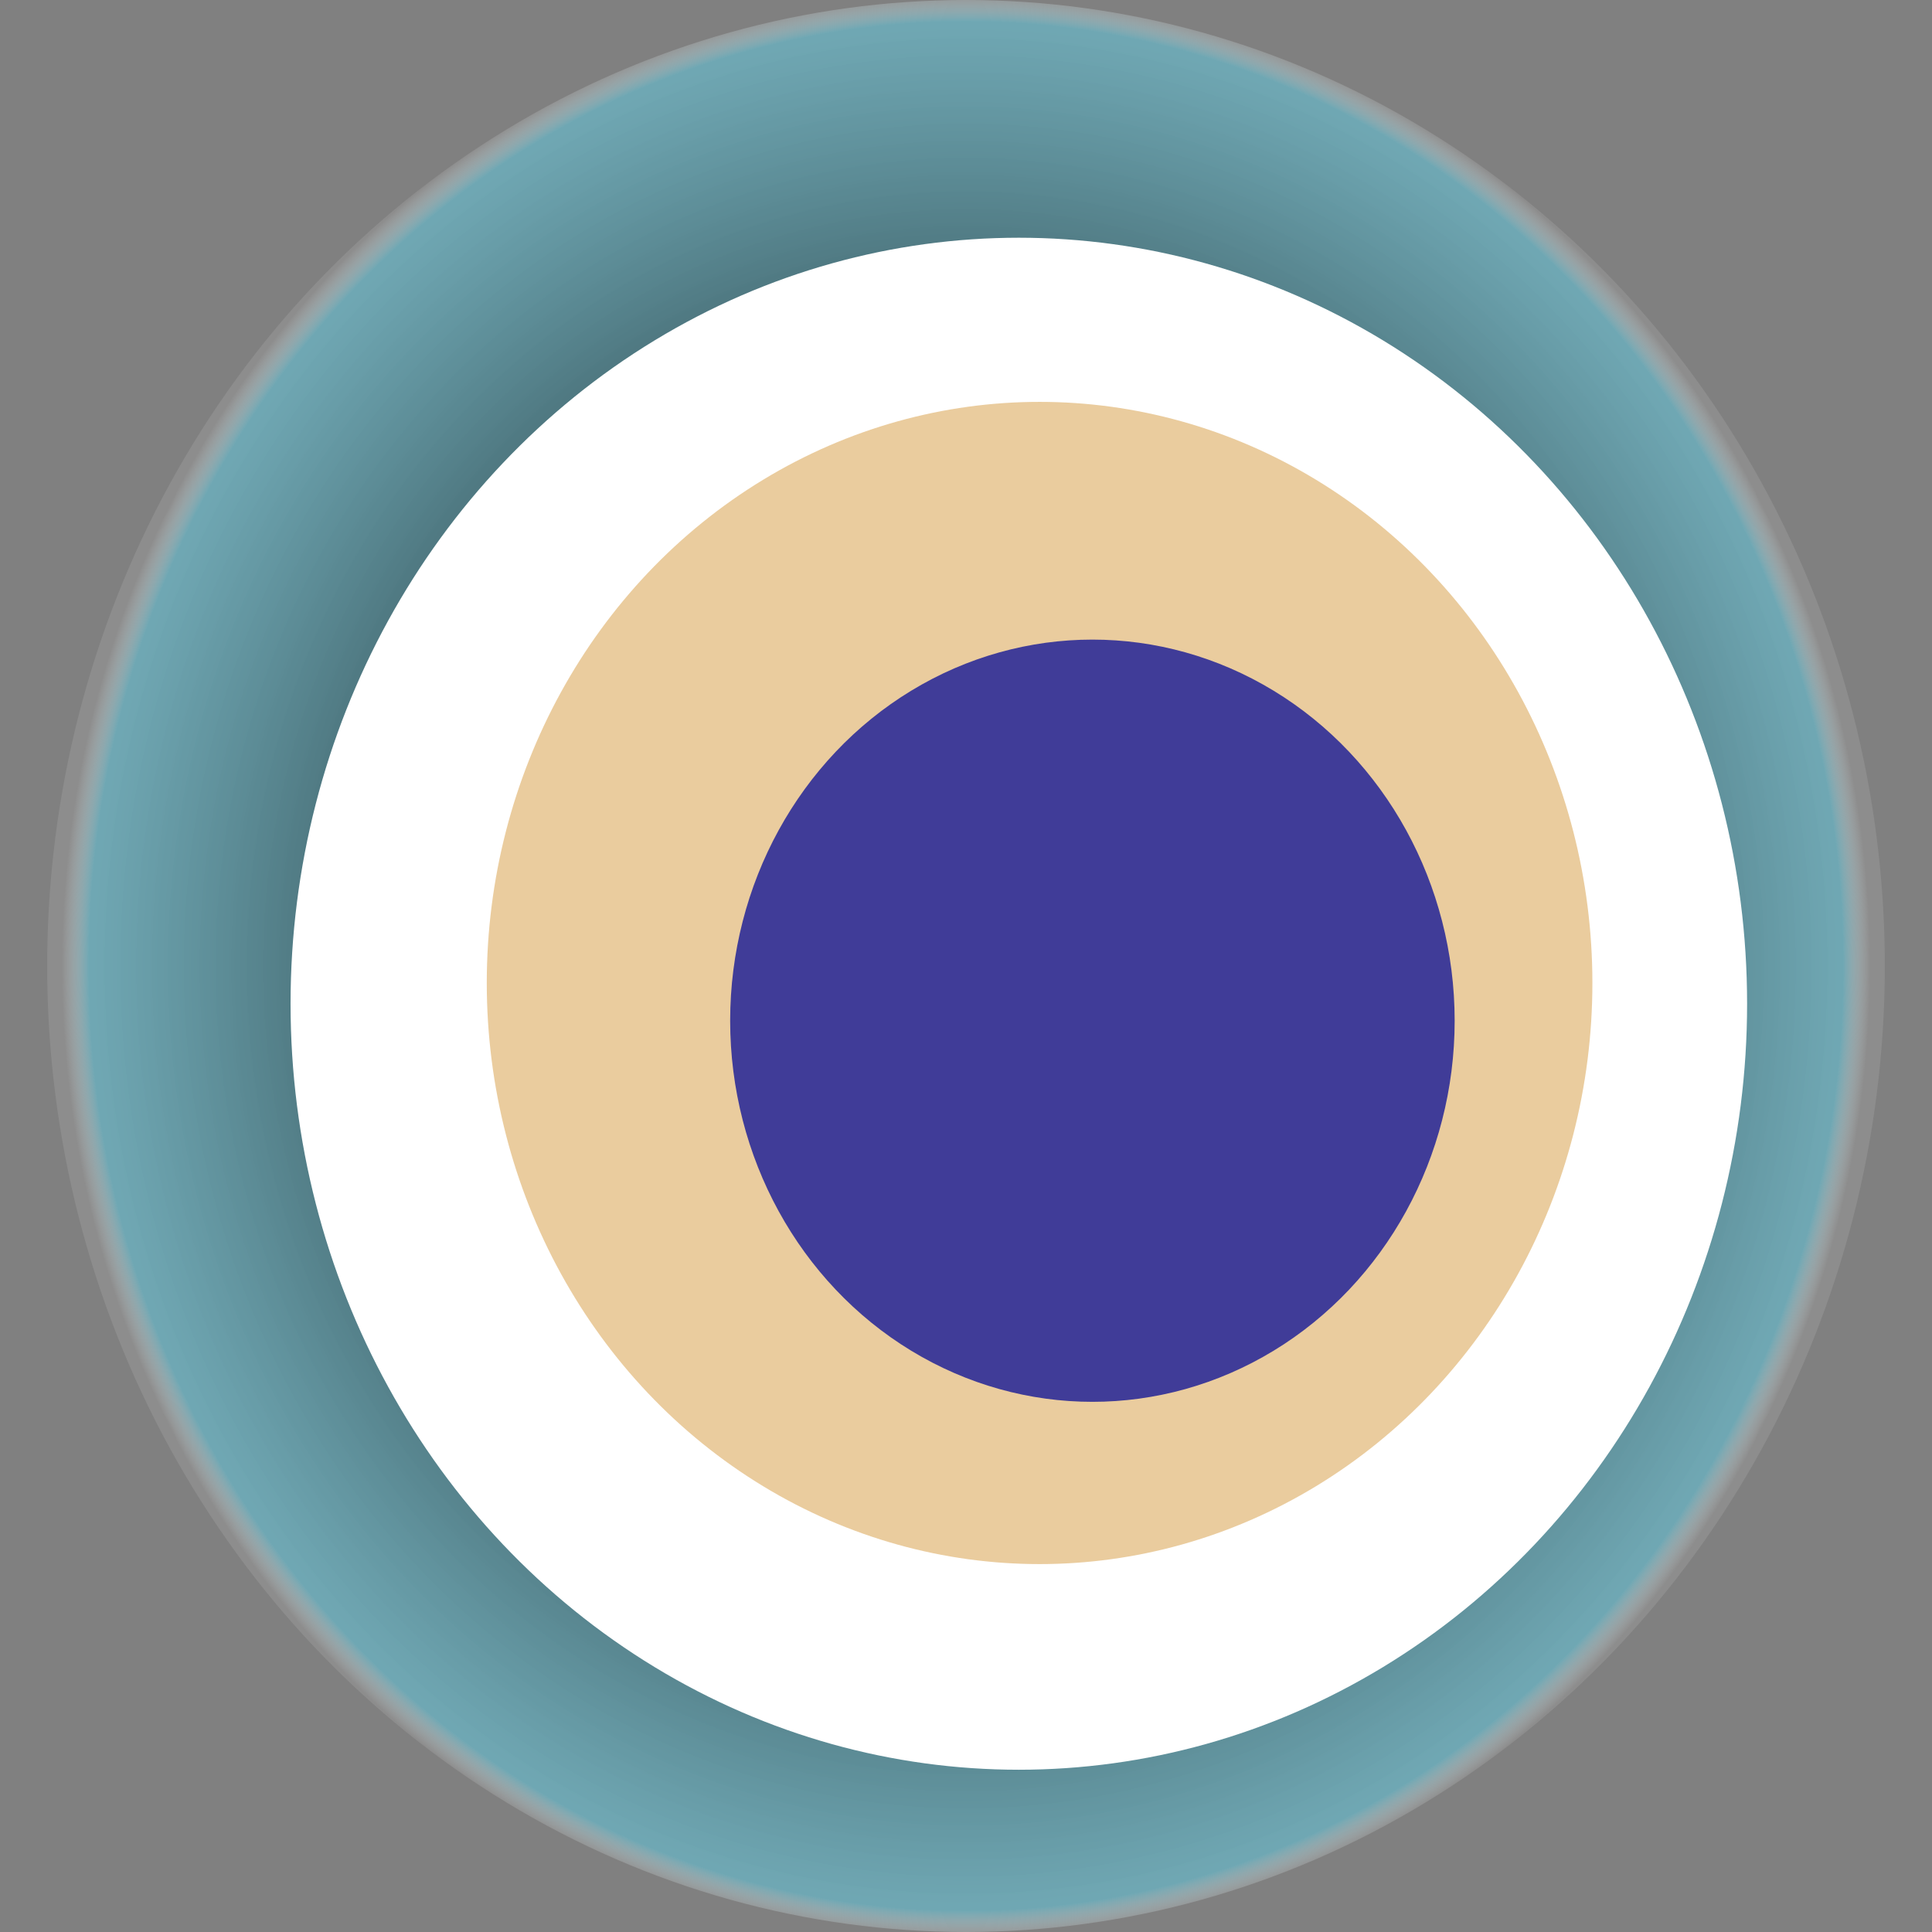
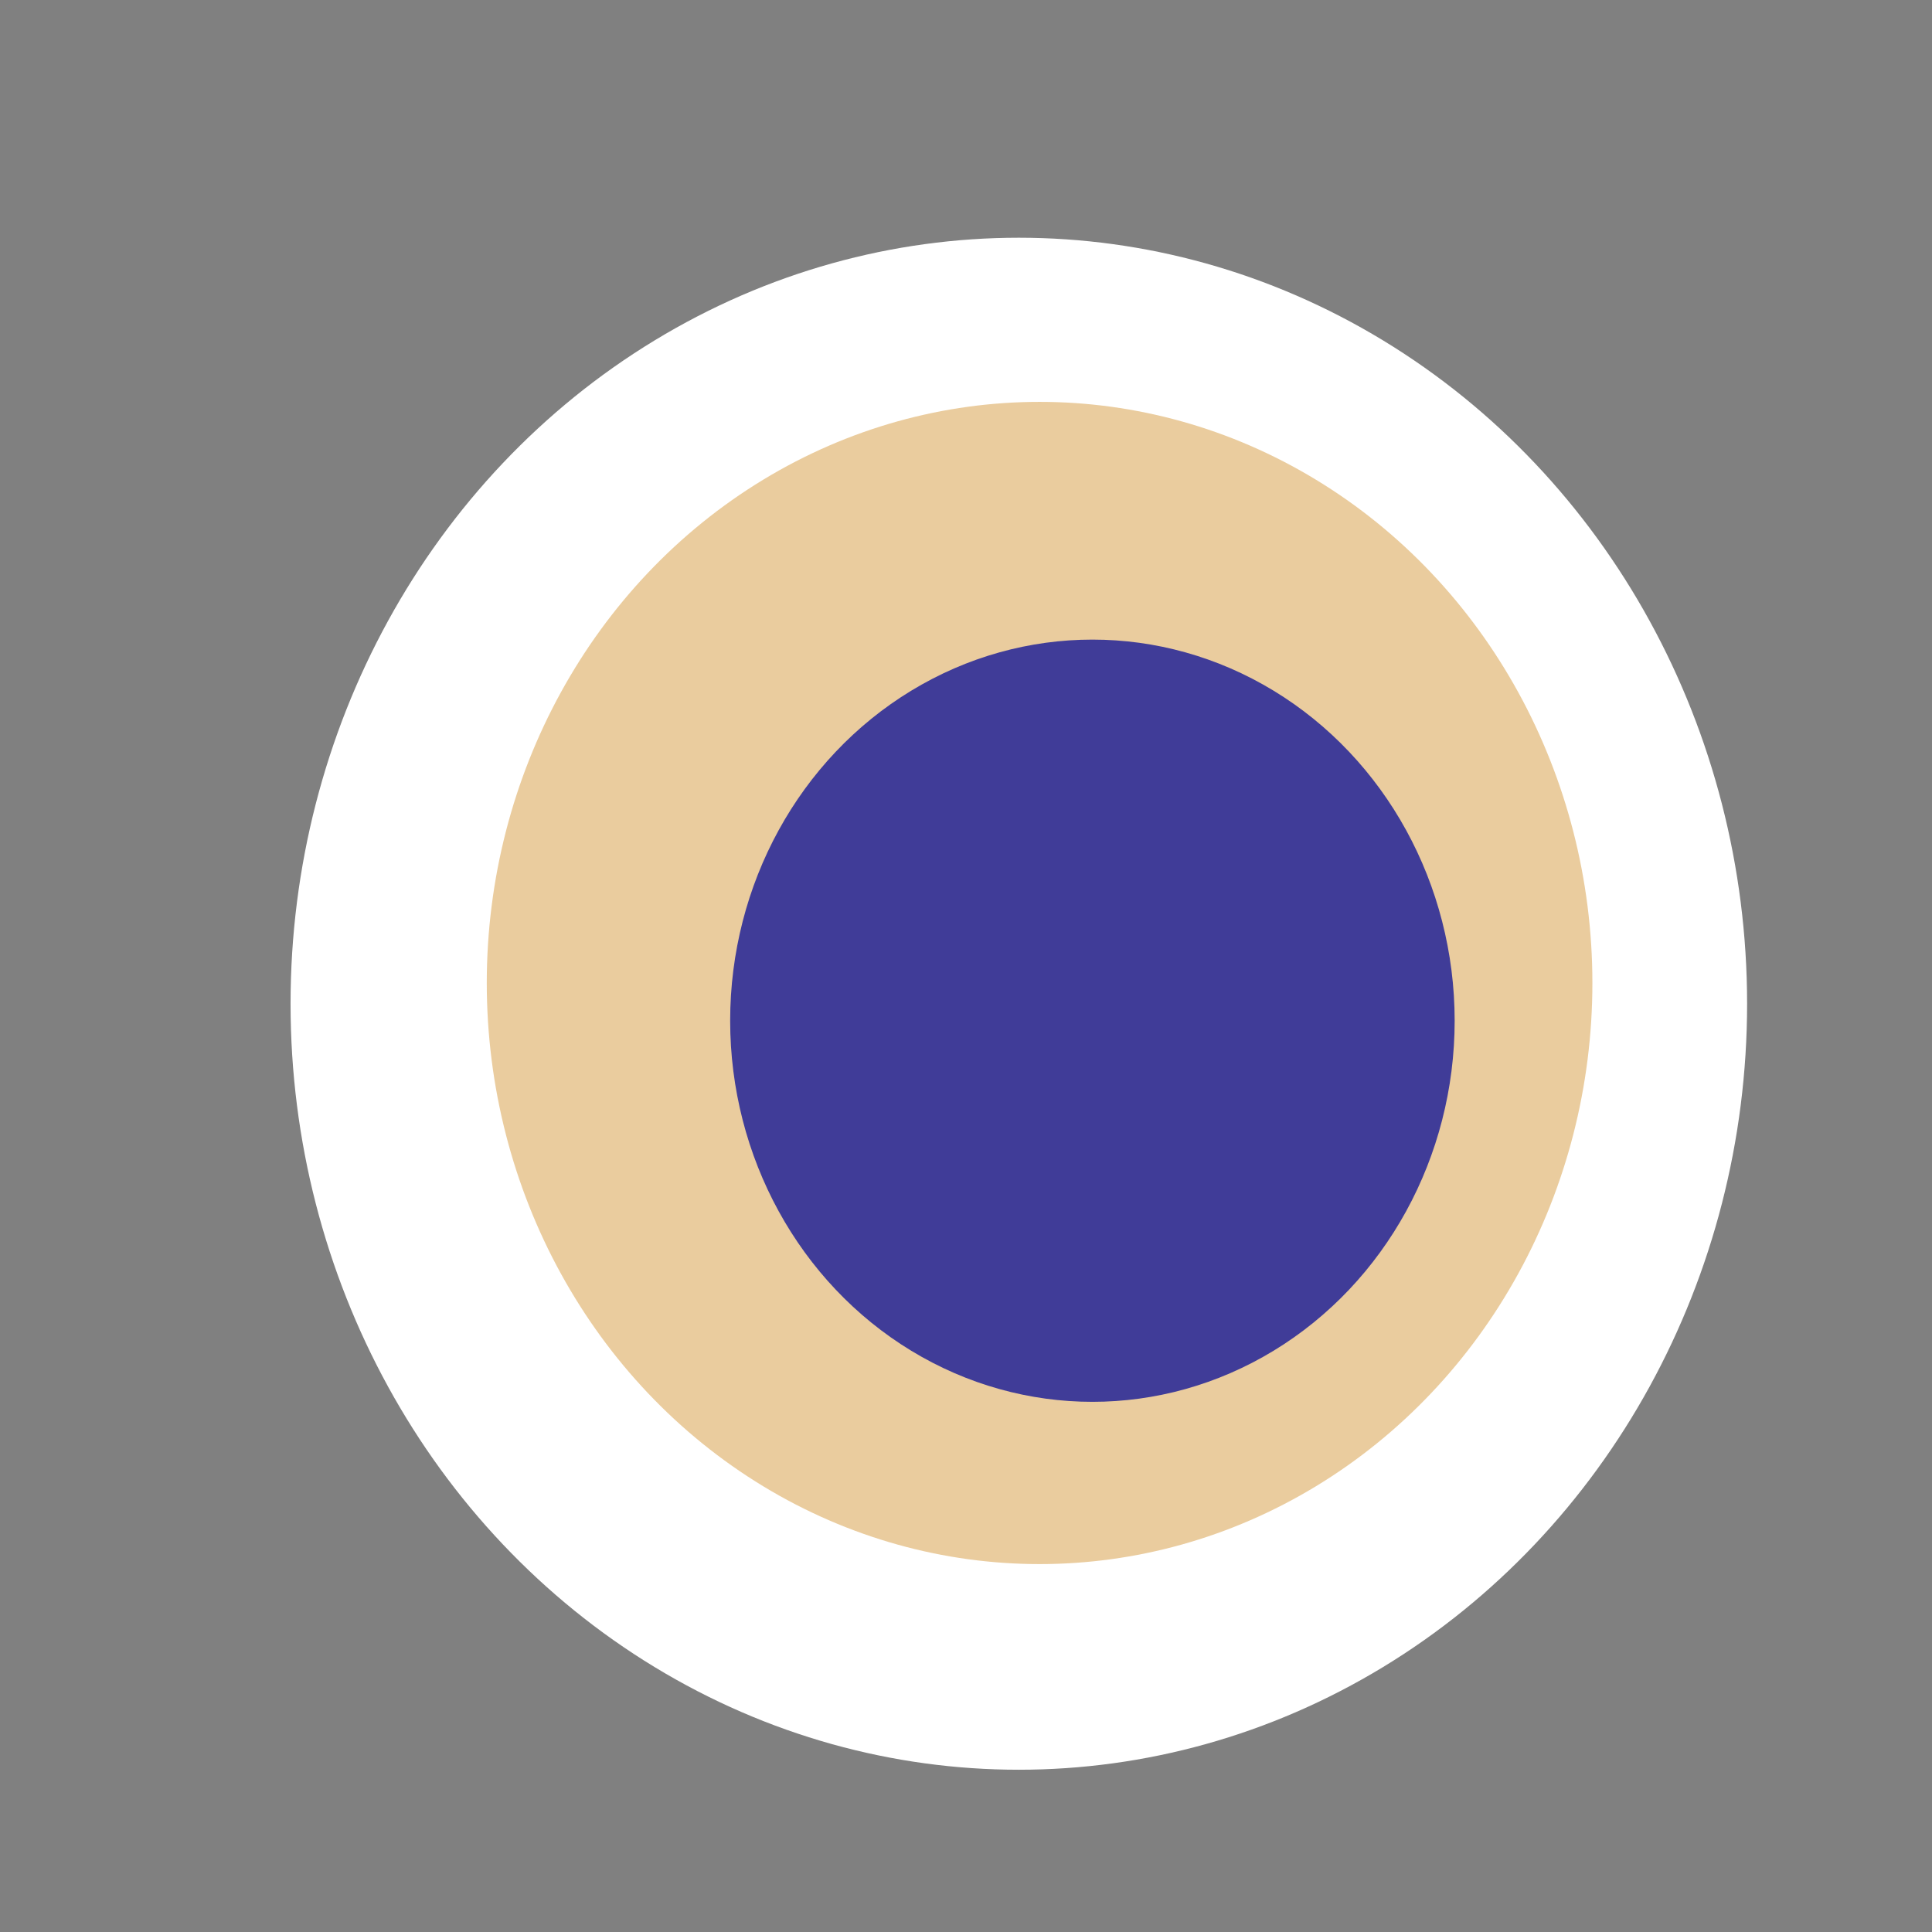
<svg xmlns="http://www.w3.org/2000/svg" width="1024" height="1024">
  <rect width="100%" height="100%" fill="#808080" stroke="none" />
  <g>
    <title>0x35c11f1130b66537af3f8a98e9716db30085a3da</title>
-     <ellipse ry="512" rx="487" cy="512" cx="512" fill="url(#e_1_g)" />
    <ellipse ry="406" rx="386" cy="532" cx="540" fill="#FFF" />
    <ellipse ry="308" rx="293" cy="521" cx="551" fill="rgba(202,127,13,0.4)" />
    <ellipse ry="202" rx="192" cy="541" cx="579" fill="rgba(22, 24, 150, 0.8)" />
    <animateTransform attributeName="transform" begin="0s" dur="26s" type="rotate" from="360 512 512" to="0 512 512" repeatCount="indefinite" />
    <defs>
      <radialGradient id="e_1_g">
        <stop offset="30%" stop-color="#000" />
        <stop offset="97%" stop-color="rgba(105,185,202,0.7)" />
        <stop offset="100%" stop-color="rgba(255,255,255,0.1)" />
      </radialGradient>
    </defs>
  </g>
</svg>